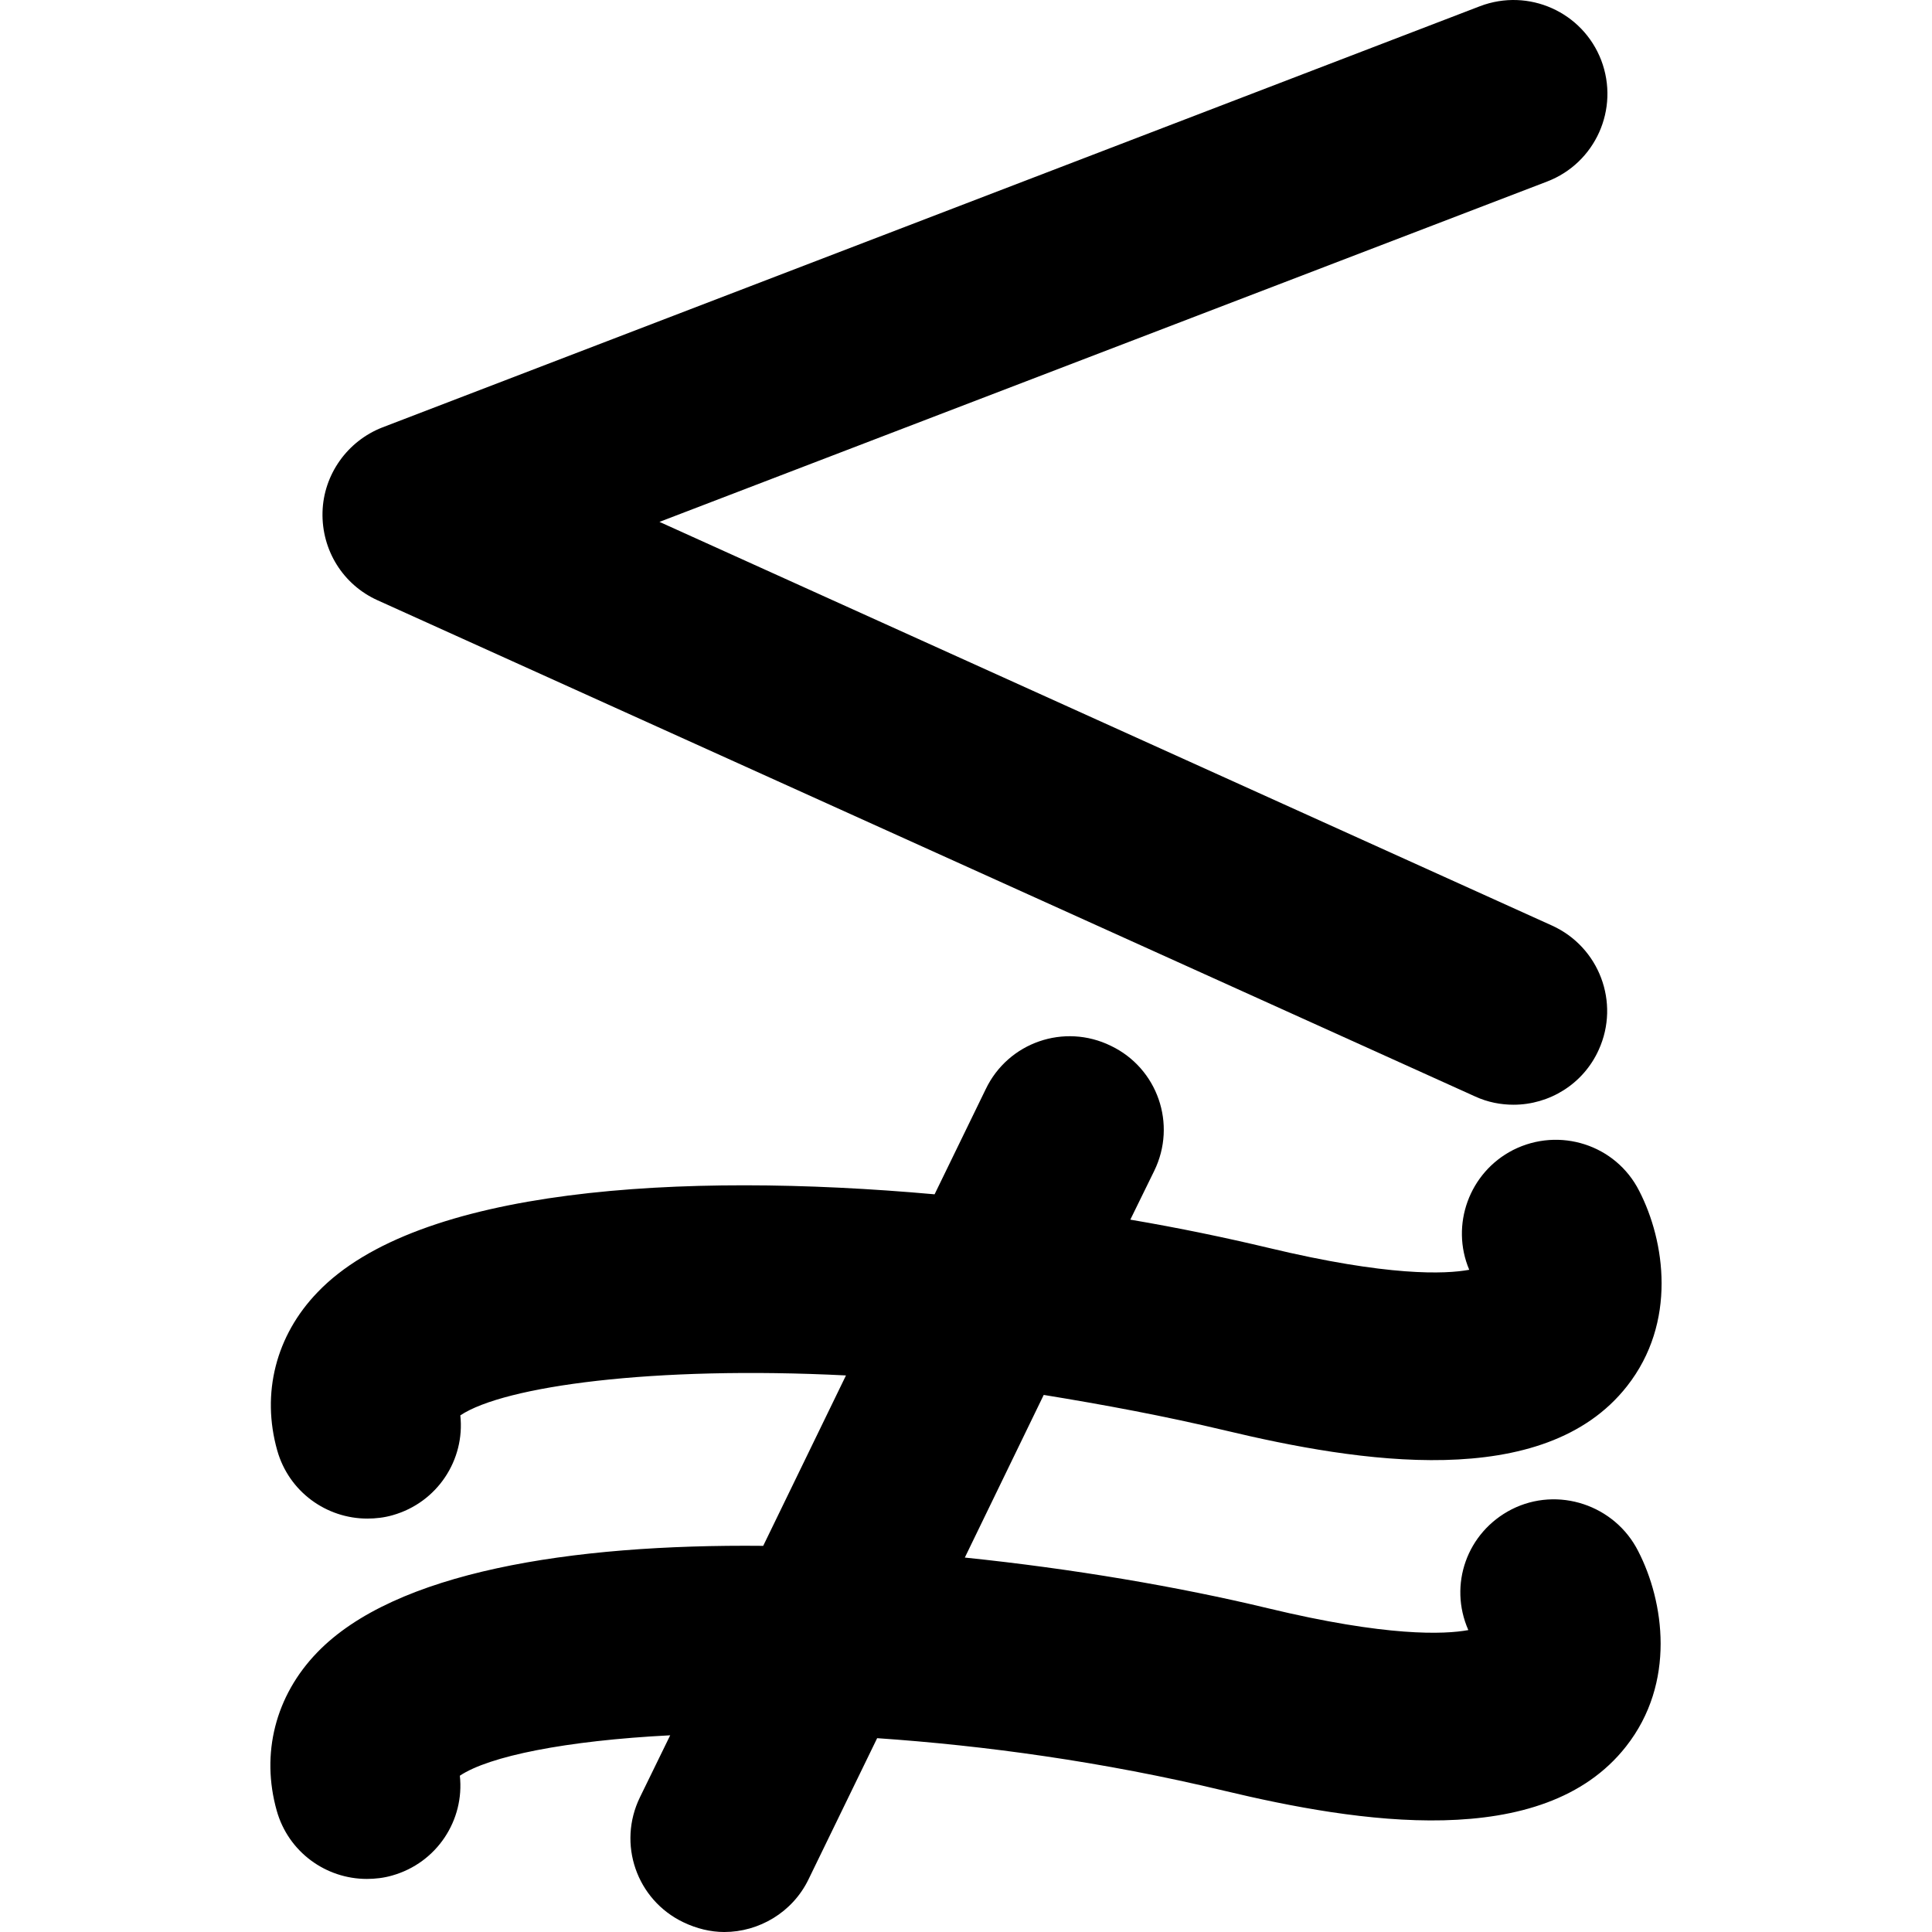
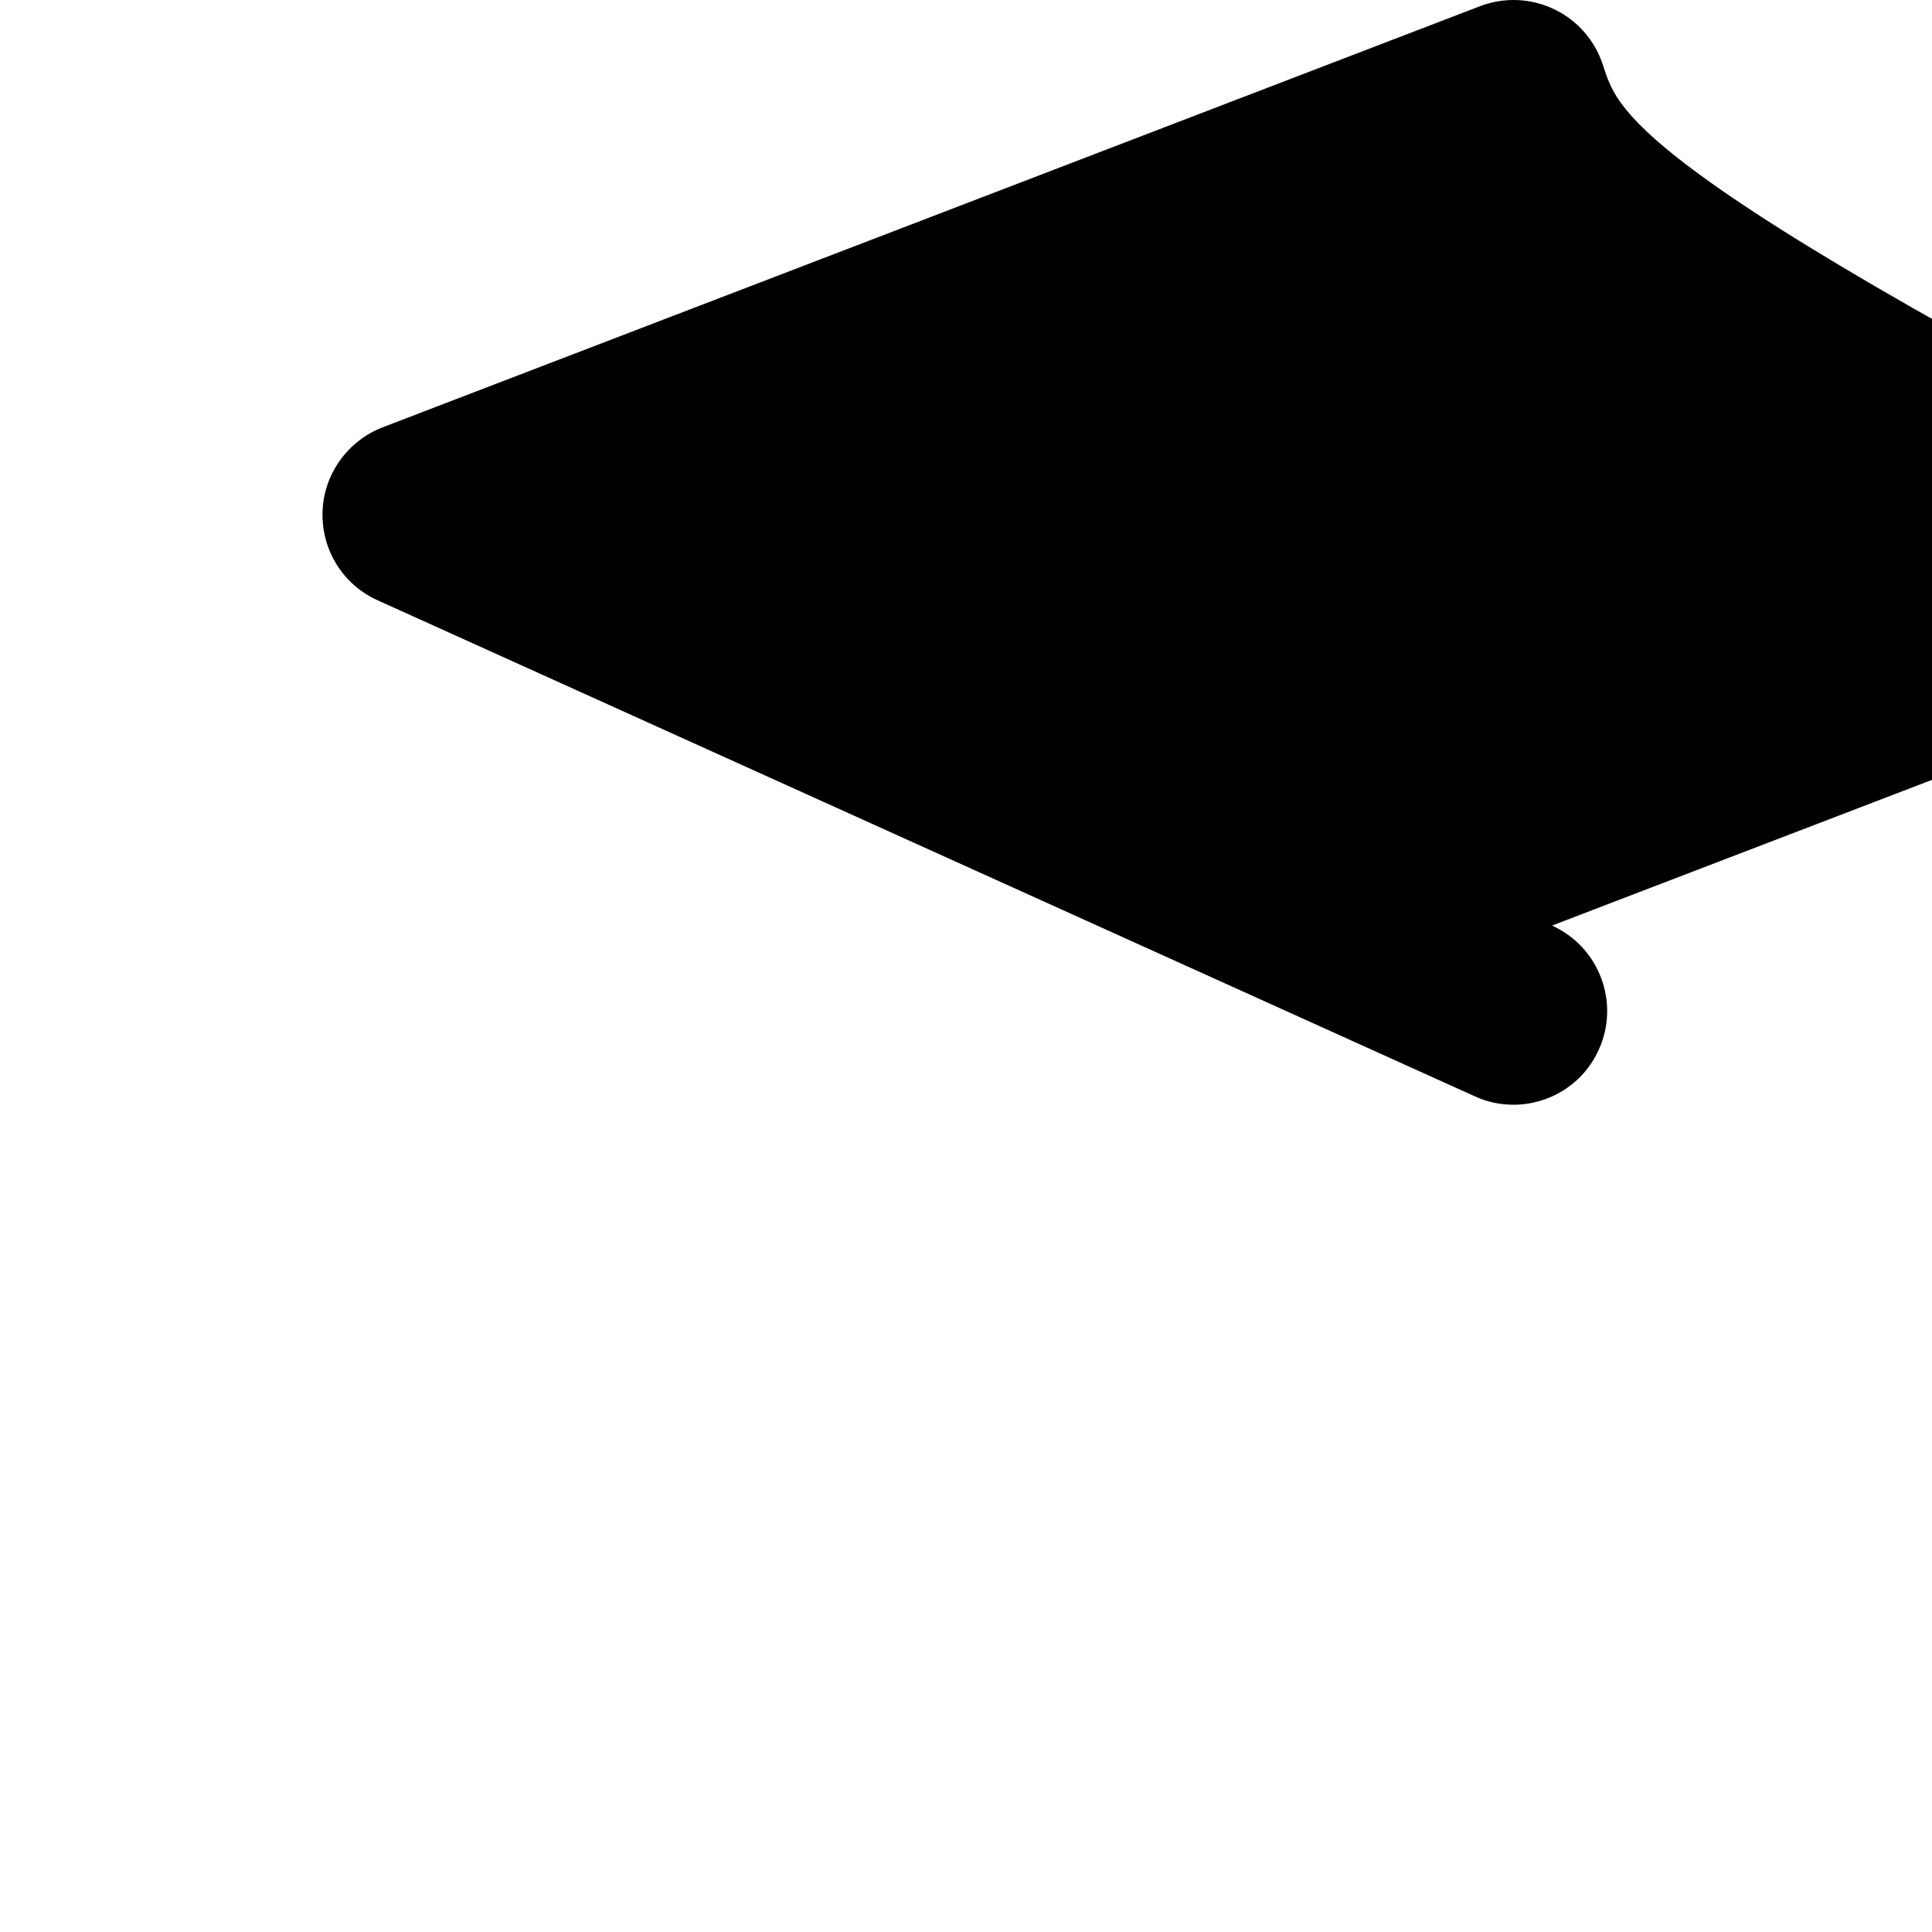
<svg xmlns="http://www.w3.org/2000/svg" fill="#000000" version="1.1" id="Capa_1" width="800px" height="800px" viewBox="0 0 109.12 109.12" xml:space="preserve">
  <g>
    <g>
-       <path d="M90.438,3.403c-1.045-2.723-4.098-4.098-6.848-3.053L21.599,24.14c-1.98,0.77-3.328,2.667-3.383,4.785    c-0.055,2.146,1.155,4.098,3.108,4.978l61.99,28.025c0.715,0.33,1.458,0.467,2.173,0.467c2.008,0,3.934-1.154,4.812-3.106    c1.21-2.668,0.026-5.803-2.641-7.013l-50.411-22.8l50.137-19.224C90.108,9.206,91.483,6.153,90.438,3.403z" />
-       <path d="M69.207,80.794c7.479,1.787,17.985,3.493,22.688-2.503c2.832-3.604,2.146-8.195,0.688-11.028    c-1.32-2.612-4.512-3.63-7.123-2.311c-2.477,1.266-3.549,4.234-2.477,6.766c-1.348,0.248-4.564,0.386-11.331-1.237    c-2.42-0.577-5.061-1.128-7.811-1.595l1.348-2.751c1.293-2.64,0.192-5.803-2.447-7.067c-2.641-1.293-5.804-0.191-7.067,2.447    l-2.889,5.94c-14.384-1.292-29.207-0.357-34.845,5.527c-2.365,2.447-3.19,5.722-2.283,8.938c0.66,2.337,2.778,3.85,5.088,3.85    c0.468,0,0.963-0.055,1.43-0.191c2.53-0.716,4.098-3.136,3.823-5.639c2.475-1.649,10.891-2.806,21.782-2.255l-4.675,9.625    c-10.918-0.108-20.819,1.485-25.192,6.023c-2.365,2.446-3.19,5.721-2.283,8.938c0.66,2.337,2.778,3.851,5.088,3.851    c0.467,0,0.962-0.056,1.43-0.192c2.53-0.715,4.098-3.135,3.823-5.638c1.65-1.101,5.968-1.98,11.881-2.282l-1.705,3.492    c-1.292,2.641-0.192,5.803,2.448,7.067c0.743,0.357,1.54,0.551,2.31,0.551c1.953,0,3.851-1.101,4.758-2.971l3.878-7.977    c6.023,0.413,12.734,1.32,19.609,2.971c7.481,1.788,17.987,3.493,22.689-2.503c2.833-3.603,2.146-8.195,0.688-11.028    c-1.318-2.611-4.537-3.686-7.149-2.364c-2.53,1.293-3.575,4.263-2.447,6.819c-1.348,0.248-4.593,0.387-11.331-1.236    c-5.033-1.21-11.001-2.229-17.107-2.86l4.456-9.186C62.33,79.336,65.74,79.969,69.207,80.794z" />
+       <path d="M90.438,3.403c-1.045-2.723-4.098-4.098-6.848-3.053L21.599,24.14c-1.98,0.77-3.328,2.667-3.383,4.785    c-0.055,2.146,1.155,4.098,3.108,4.978l61.99,28.025c0.715,0.33,1.458,0.467,2.173,0.467c2.008,0,3.934-1.154,4.812-3.106    c1.21-2.668,0.026-5.803-2.641-7.013l50.137-19.224C90.108,9.206,91.483,6.153,90.438,3.403z" />
    </g>
  </g>
</svg>